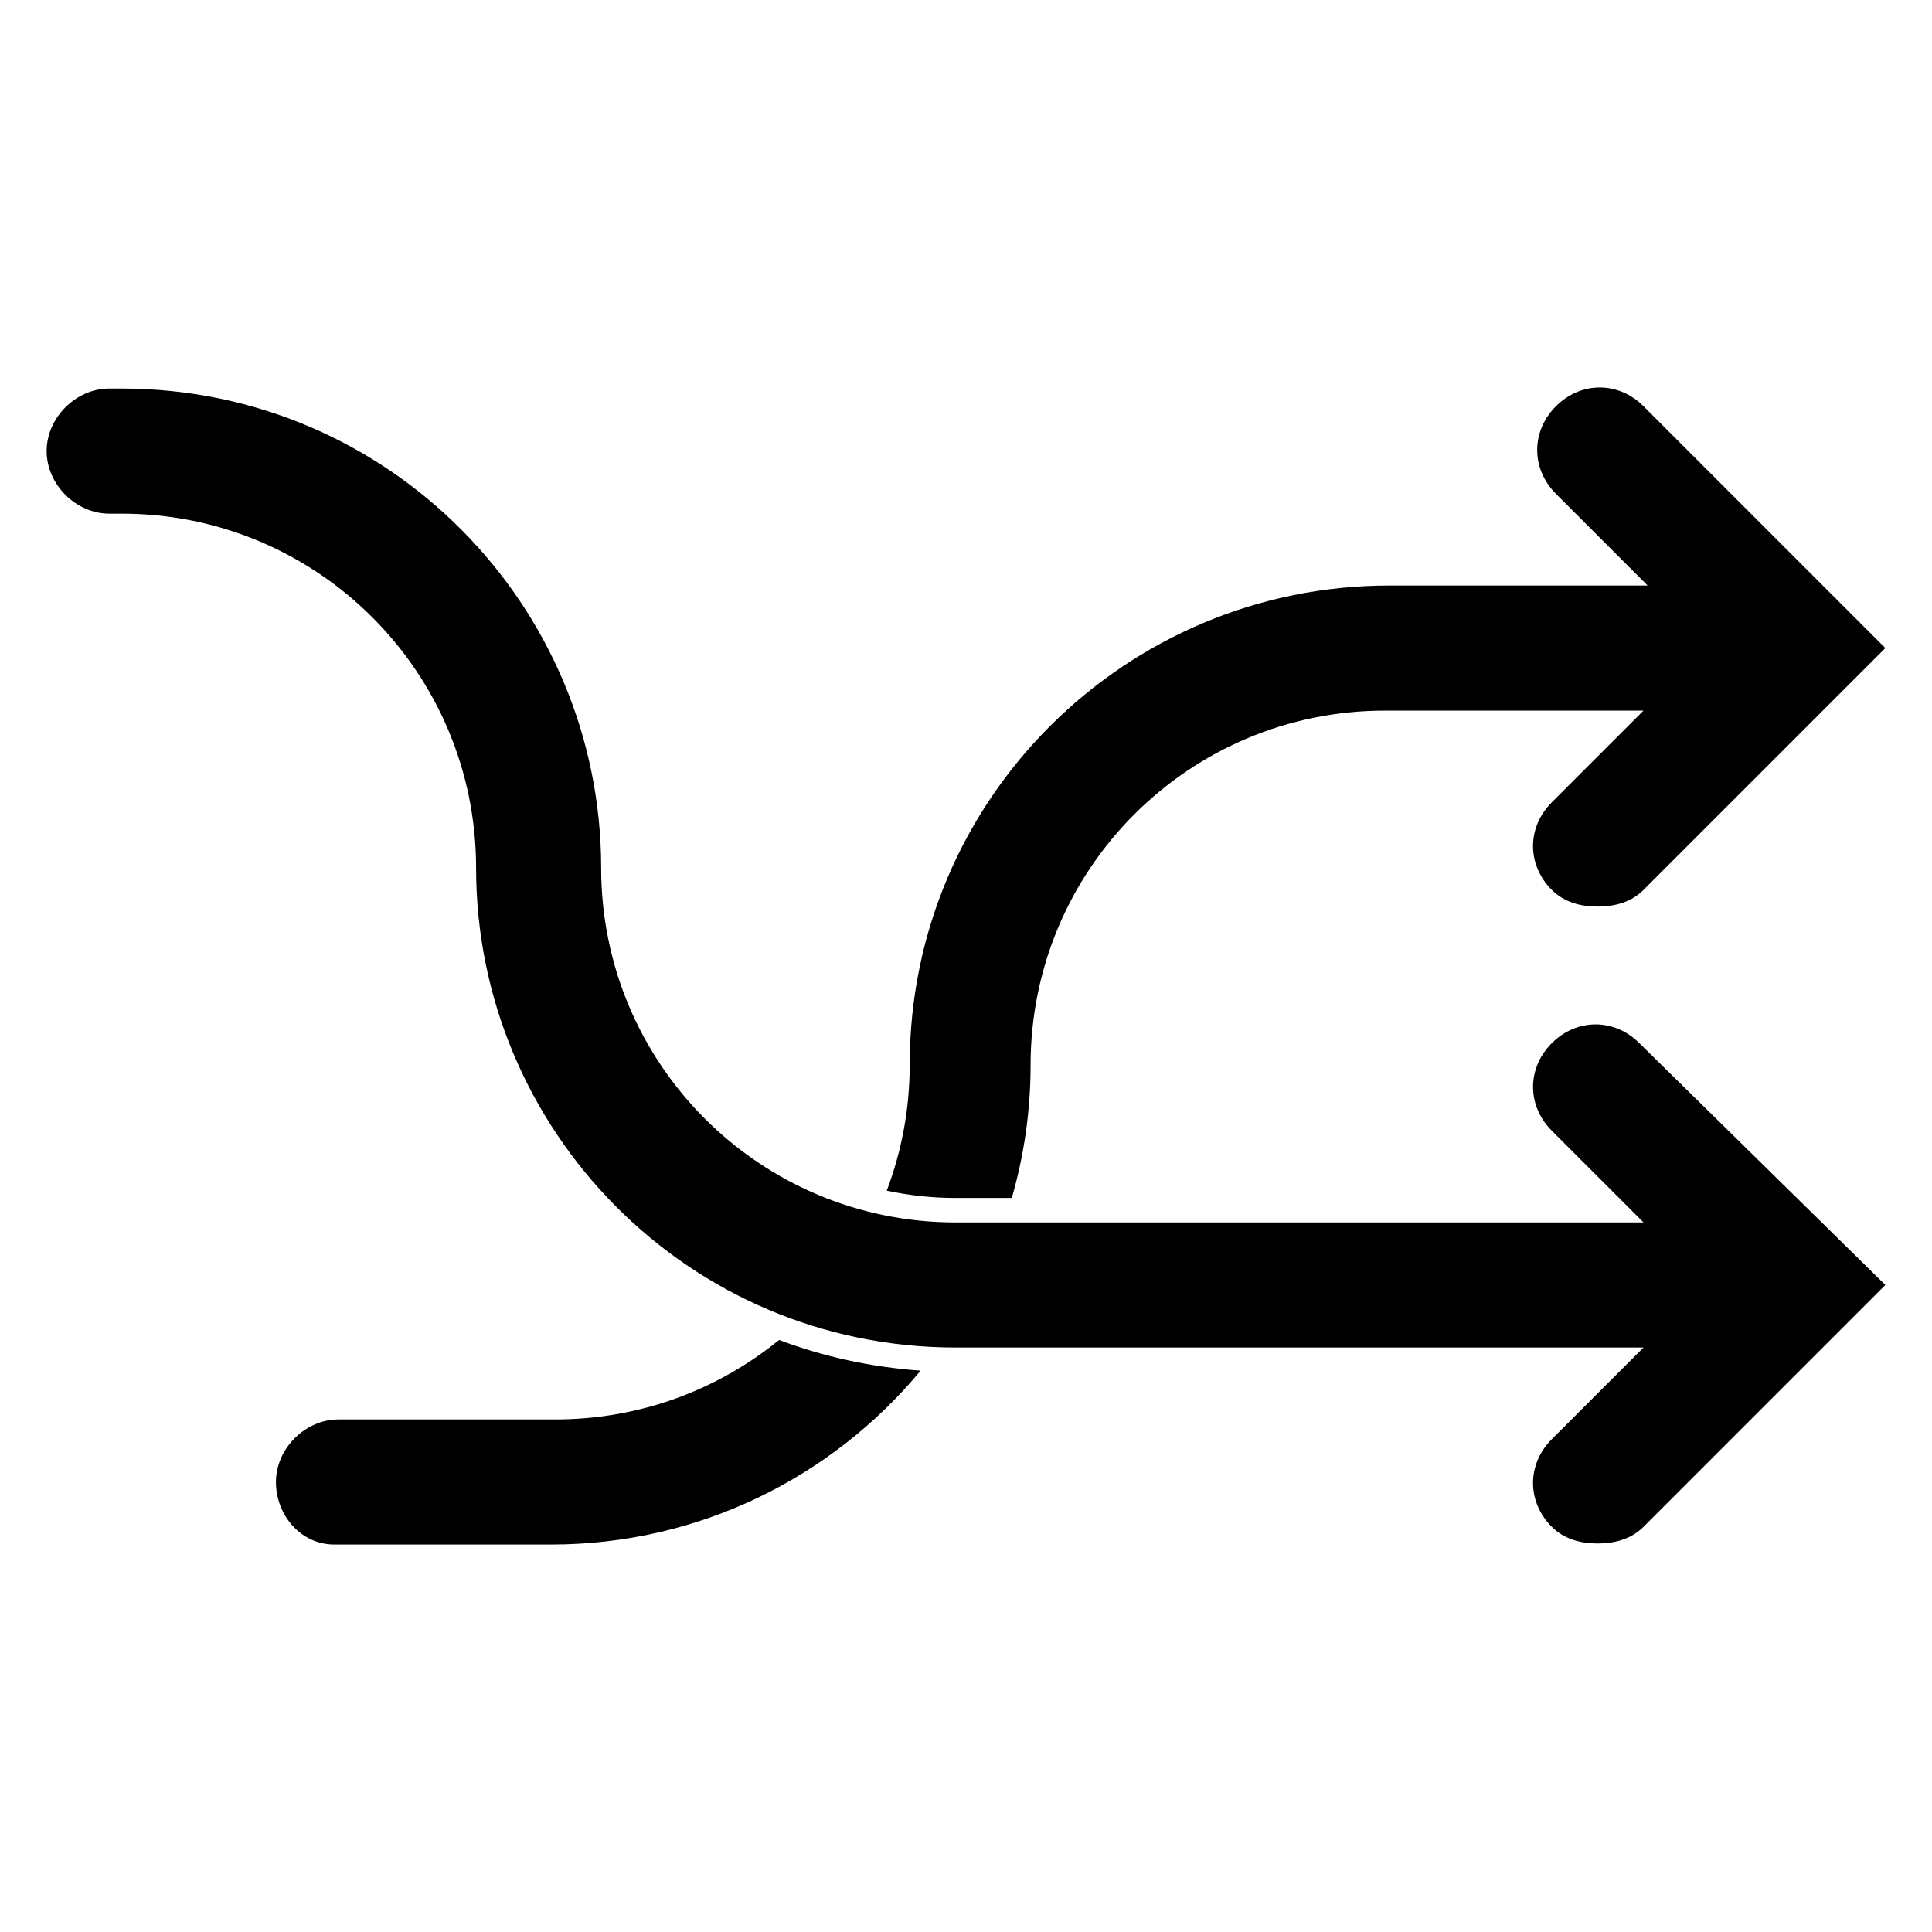
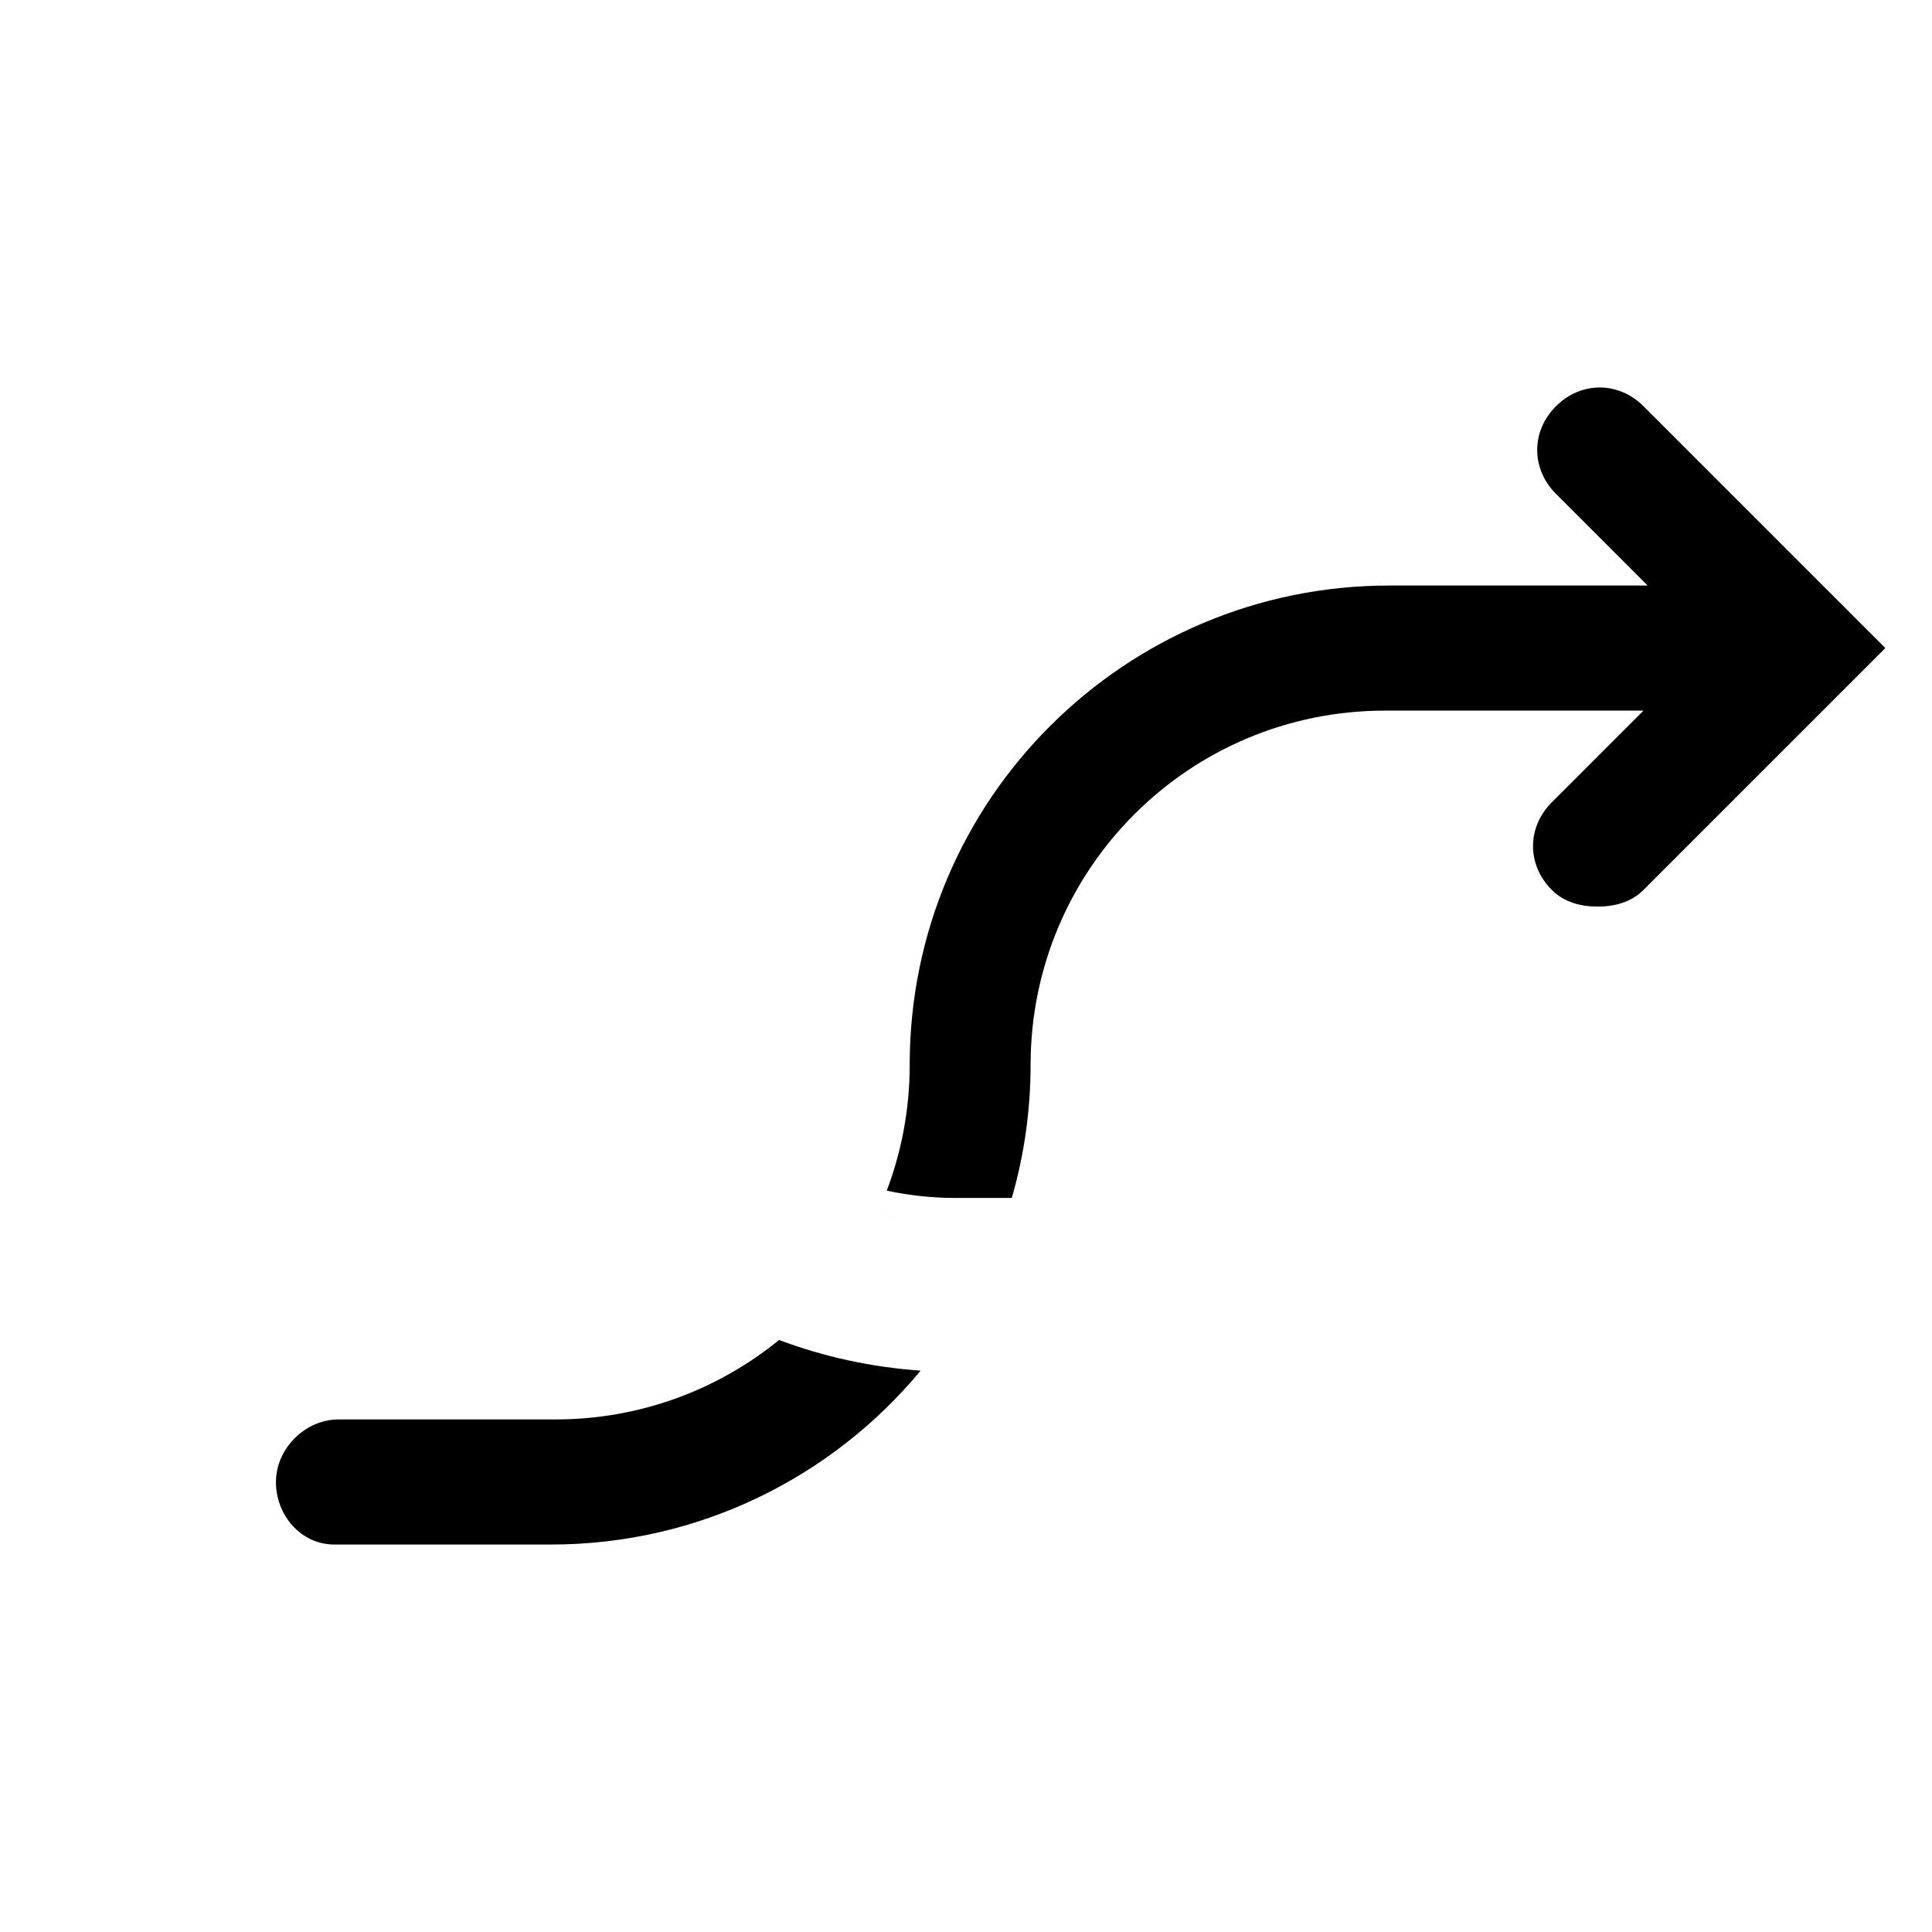
<svg xmlns="http://www.w3.org/2000/svg" id="Camada_1" x="0px" y="0px" viewBox="0 0 700 700" style="enable-background:new 0 0 700 700;" xml:space="preserve">
  <g>
    <g>
      <path d="M317.8,439.72L317.8,439.72c2.92,0.66,5.86,1.25,8.85,1.71C323.66,440.98,320.72,440.38,317.8,439.72z" />
      <path d="M289.81,478.82C289.81,478.82,289.81,478.82,289.81,478.82c1.49,0.51,2.97,1.05,4.48,1.52   C292.78,479.87,291.3,479.33,289.81,478.82z" />
      <path d="M346.22,434.04h20.38c4.39-15.27,6.8-31.41,6.8-48.16c0-71,57.41-128.41,128.41-128.41h93.66l-33.23,33.23   c-9.06,9.06-9.06,22.66,0,31.73c4.53,4.53,10.58,6.04,16.62,6.04c6.04,0,12.09-1.51,16.62-6.04l87.62-87.62l-87.62-87.62   c-9.06-9.06-22.66-9.06-31.73,0c-9.06,9.06-9.06,22.66,0,31.73l33.23,33.23h-93.66c-95.17,0-173.72,77.04-173.72,173.72   c0,16.04-2.96,31.38-8.31,45.53C329.34,433.12,337.67,434.04,346.22,434.04z" />
      <path d="M282.27,485.5c-22.1,18-50.3,28.79-81.07,28.79h-78.56c-12.09,0-22.66,10.58-22.66,22.66c0,12.08,9.06,22.66,21.15,22.66   l0,0h78.56c53.58,0,101.88-24.41,133.87-63C315.63,495.36,298.41,491.56,282.27,485.5z" />
    </g>
-     <path d="M562.25,377.95c-9.06,9.06-9.06,22.66,0,31.73l33.23,33.23H346.22c-71,0-128.41-57.41-128.41-128.41  c0-95.17-77.04-173.72-173.72-173.72h-4.53c-12.09,0-22.66,10.58-22.66,22.66c0,12.09,10.58,22.66,22.66,22.66h4.53  c71,0,128.41,57.41,128.41,128.41c0,95.17,77.04,173.72,173.72,173.72h249.25l-33.23,33.23c-9.06,9.06-9.06,22.66,0,31.73  c4.53,4.53,10.58,6.04,16.62,6.04s12.09-1.51,16.62-6.04l87.62-87.62l-89.13-87.62C584.91,368.89,571.31,368.89,562.25,377.95  L562.25,377.95z" />
  </g>
</svg>